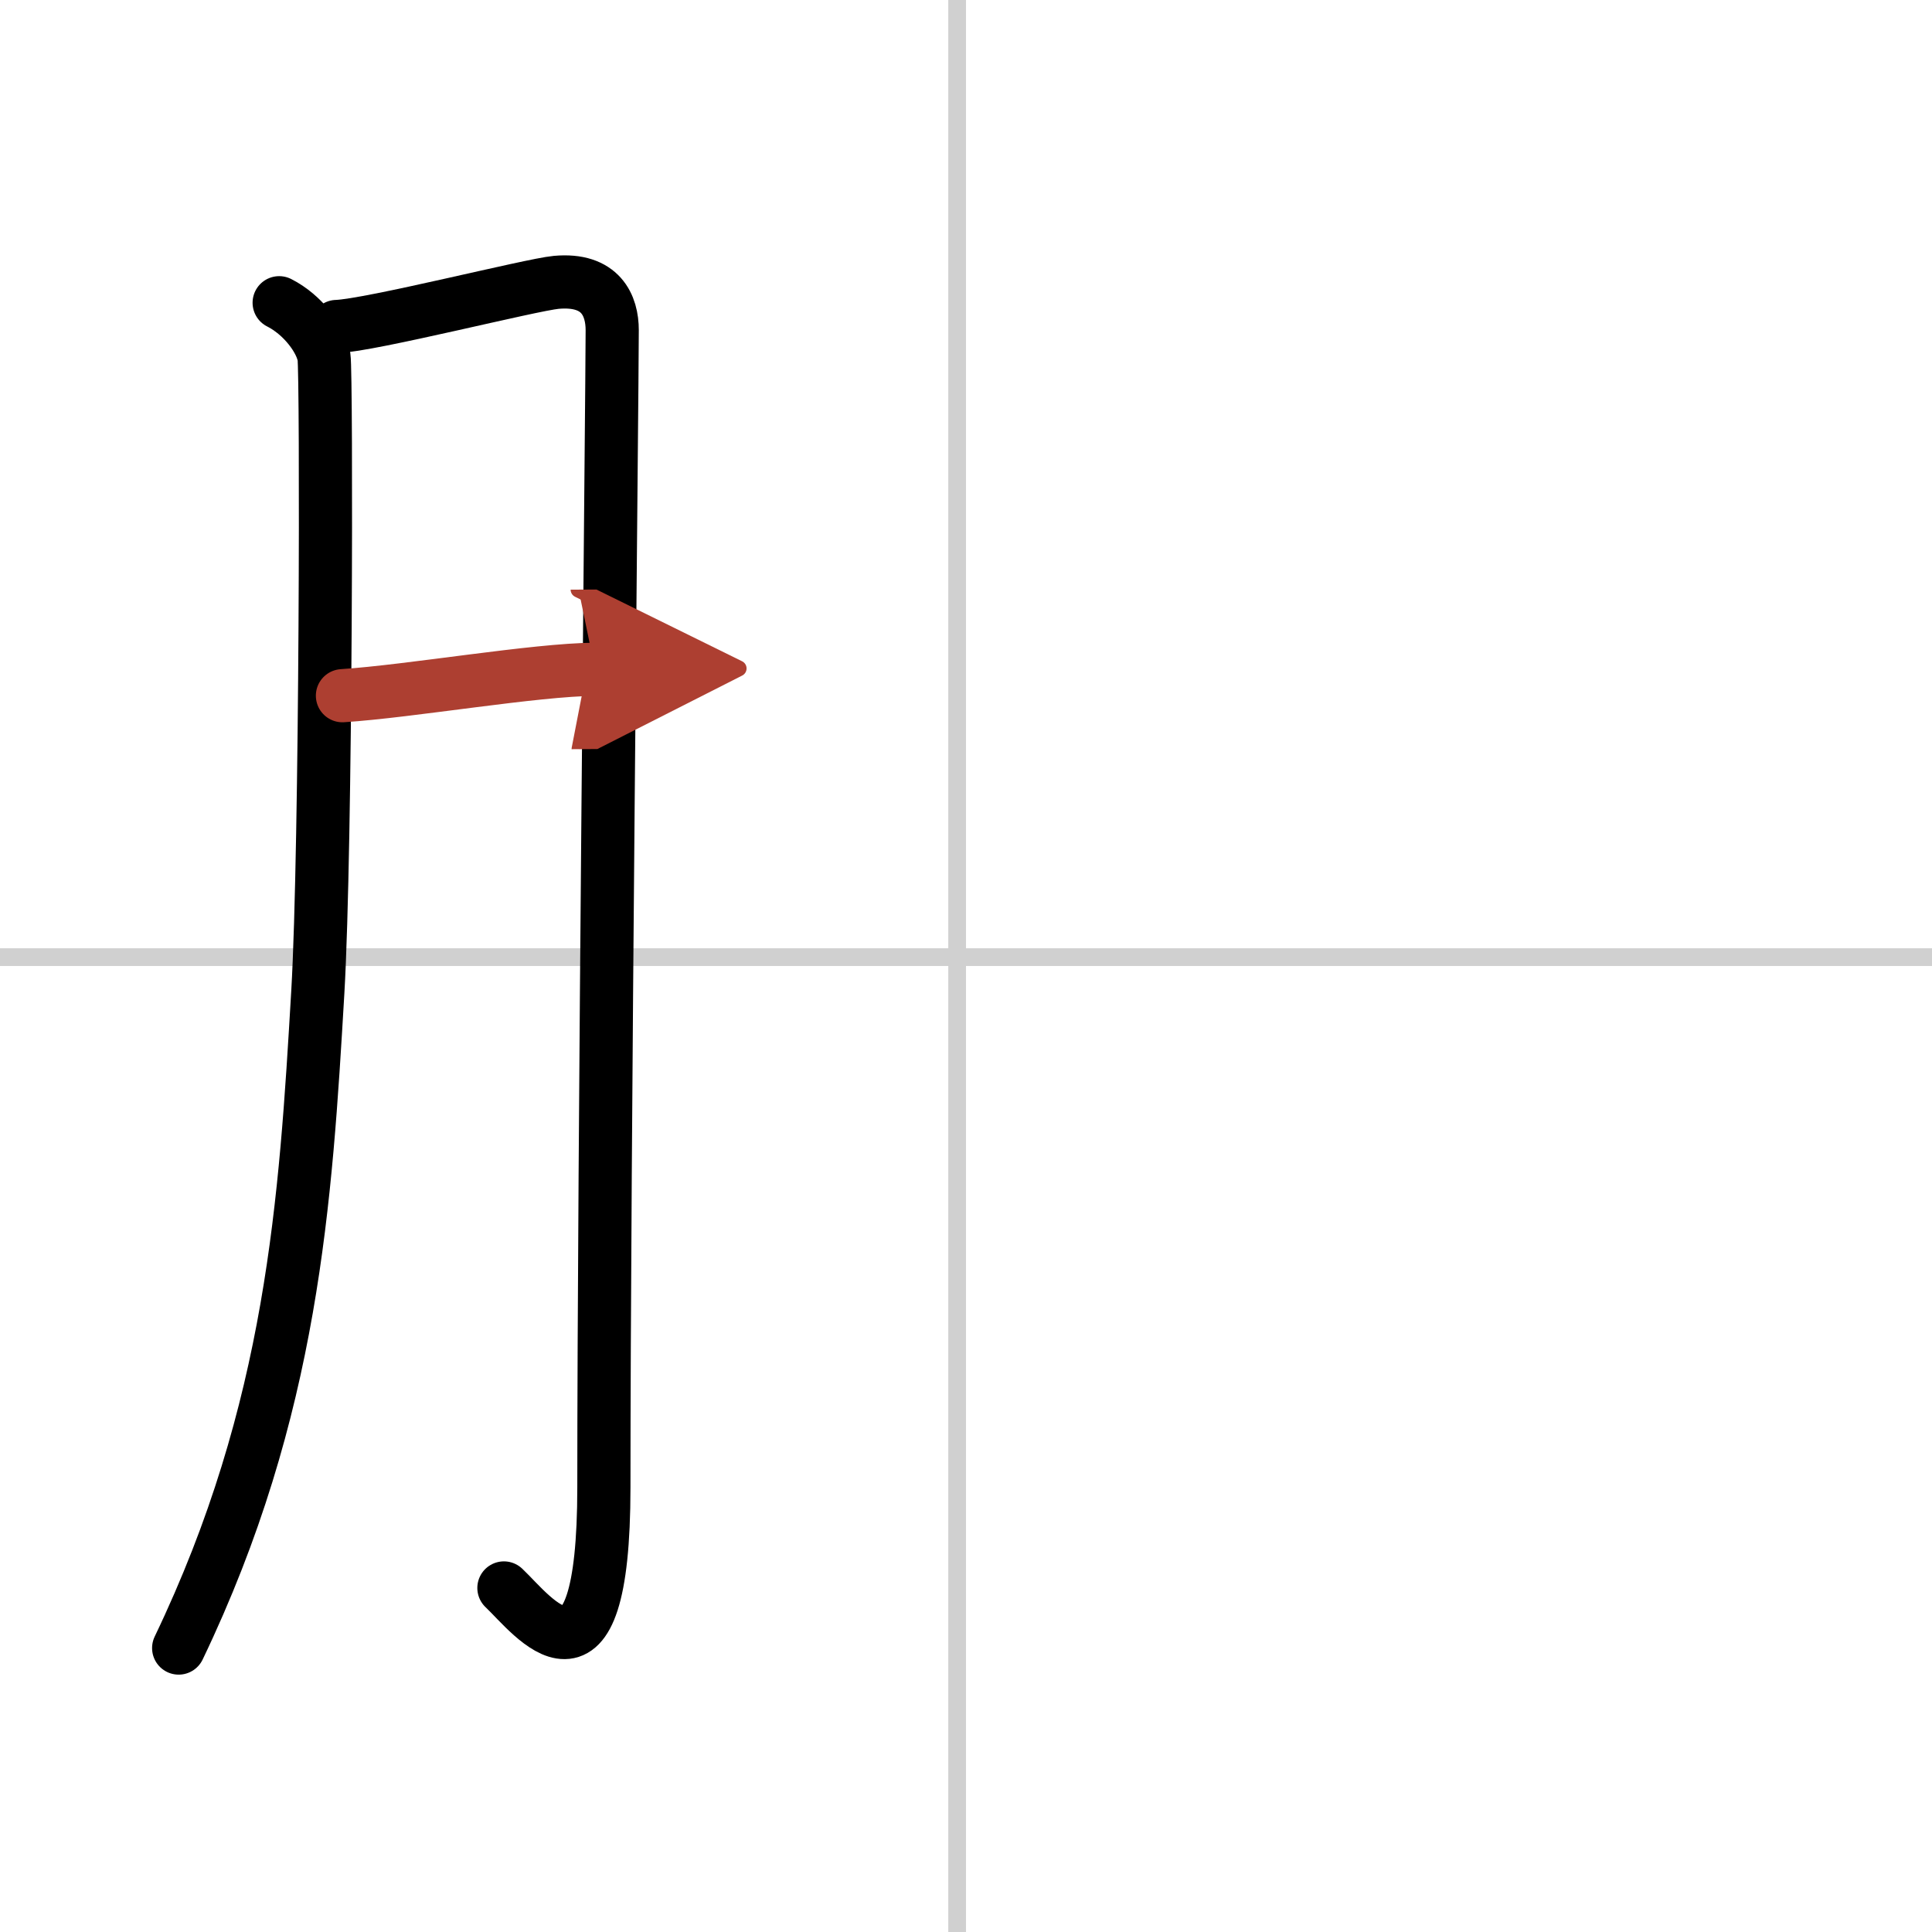
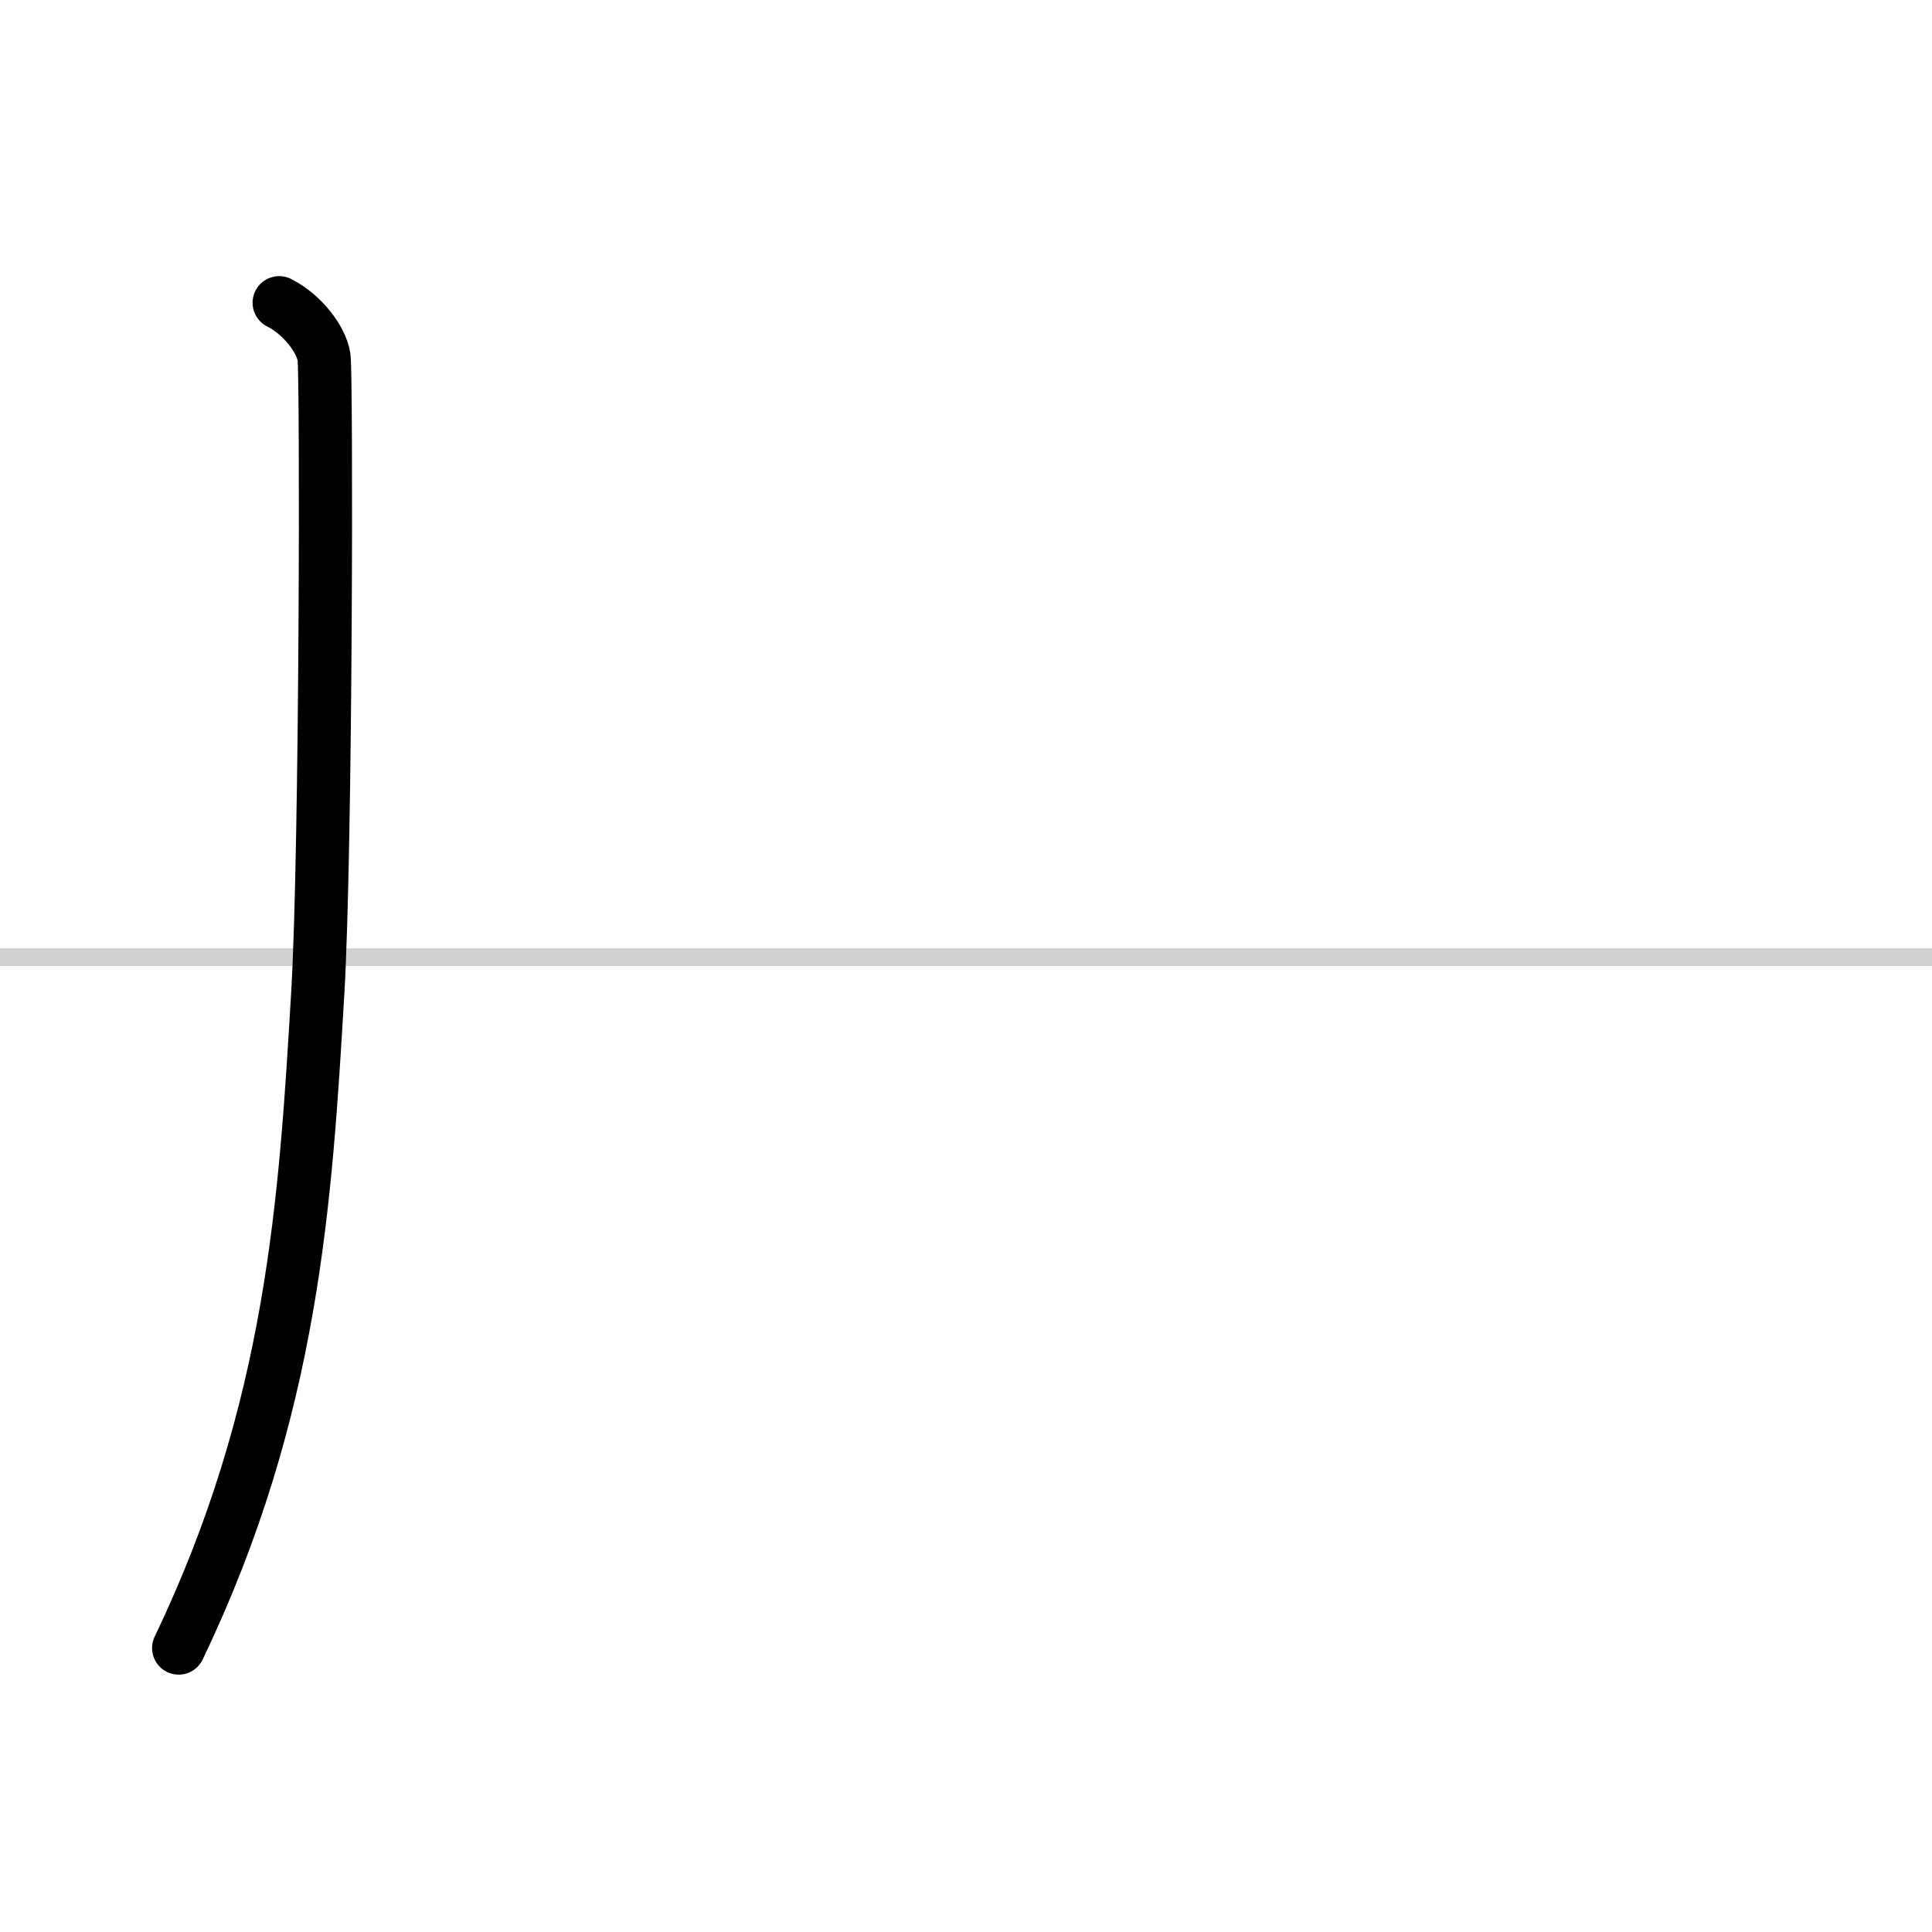
<svg xmlns="http://www.w3.org/2000/svg" width="400" height="400" viewBox="0 0 109 109">
  <defs>
    <marker id="a" markerWidth="4" orient="auto" refX="1" refY="5" viewBox="0 0 10 10">
      <polyline points="0 0 10 5 0 10 1 5" fill="#ad3f31" stroke="#ad3f31" />
    </marker>
  </defs>
  <g fill="none" stroke="#000" stroke-linecap="round" stroke-linejoin="round" stroke-width="3">
-     <rect width="100%" height="100%" fill="#fff" stroke="#fff" />
-     <line x1="54" x2="54" y2="109" stroke="#d0d0d0" stroke-width="1" />
    <line x2="109" y1="54" y2="54" stroke="#d0d0d0" stroke-width="1" />
    <path d="m15.75 17.08c1.33 0.67 2.38 2.08 2.53 3.06s0.13 27.6-0.35 35.84c-0.69 11.72-1.39 23.53-7.85 37" />
-     <path d="m18.99 18.42c1.9-0.06 10.97-2.36 12.39-2.49 2.53-0.23 3.16 1.32 3.16 2.7 0 3.27-0.47 46.74-0.47 65.28 0 12.75-4.02 7.21-5.64 5.68" />
-     <path d="m19.32 39.25c3.84-0.25 10.87-1.47 14.25-1.49" marker-end="url(#a)" stroke="#ad3f31" />
  </g>
</svg>